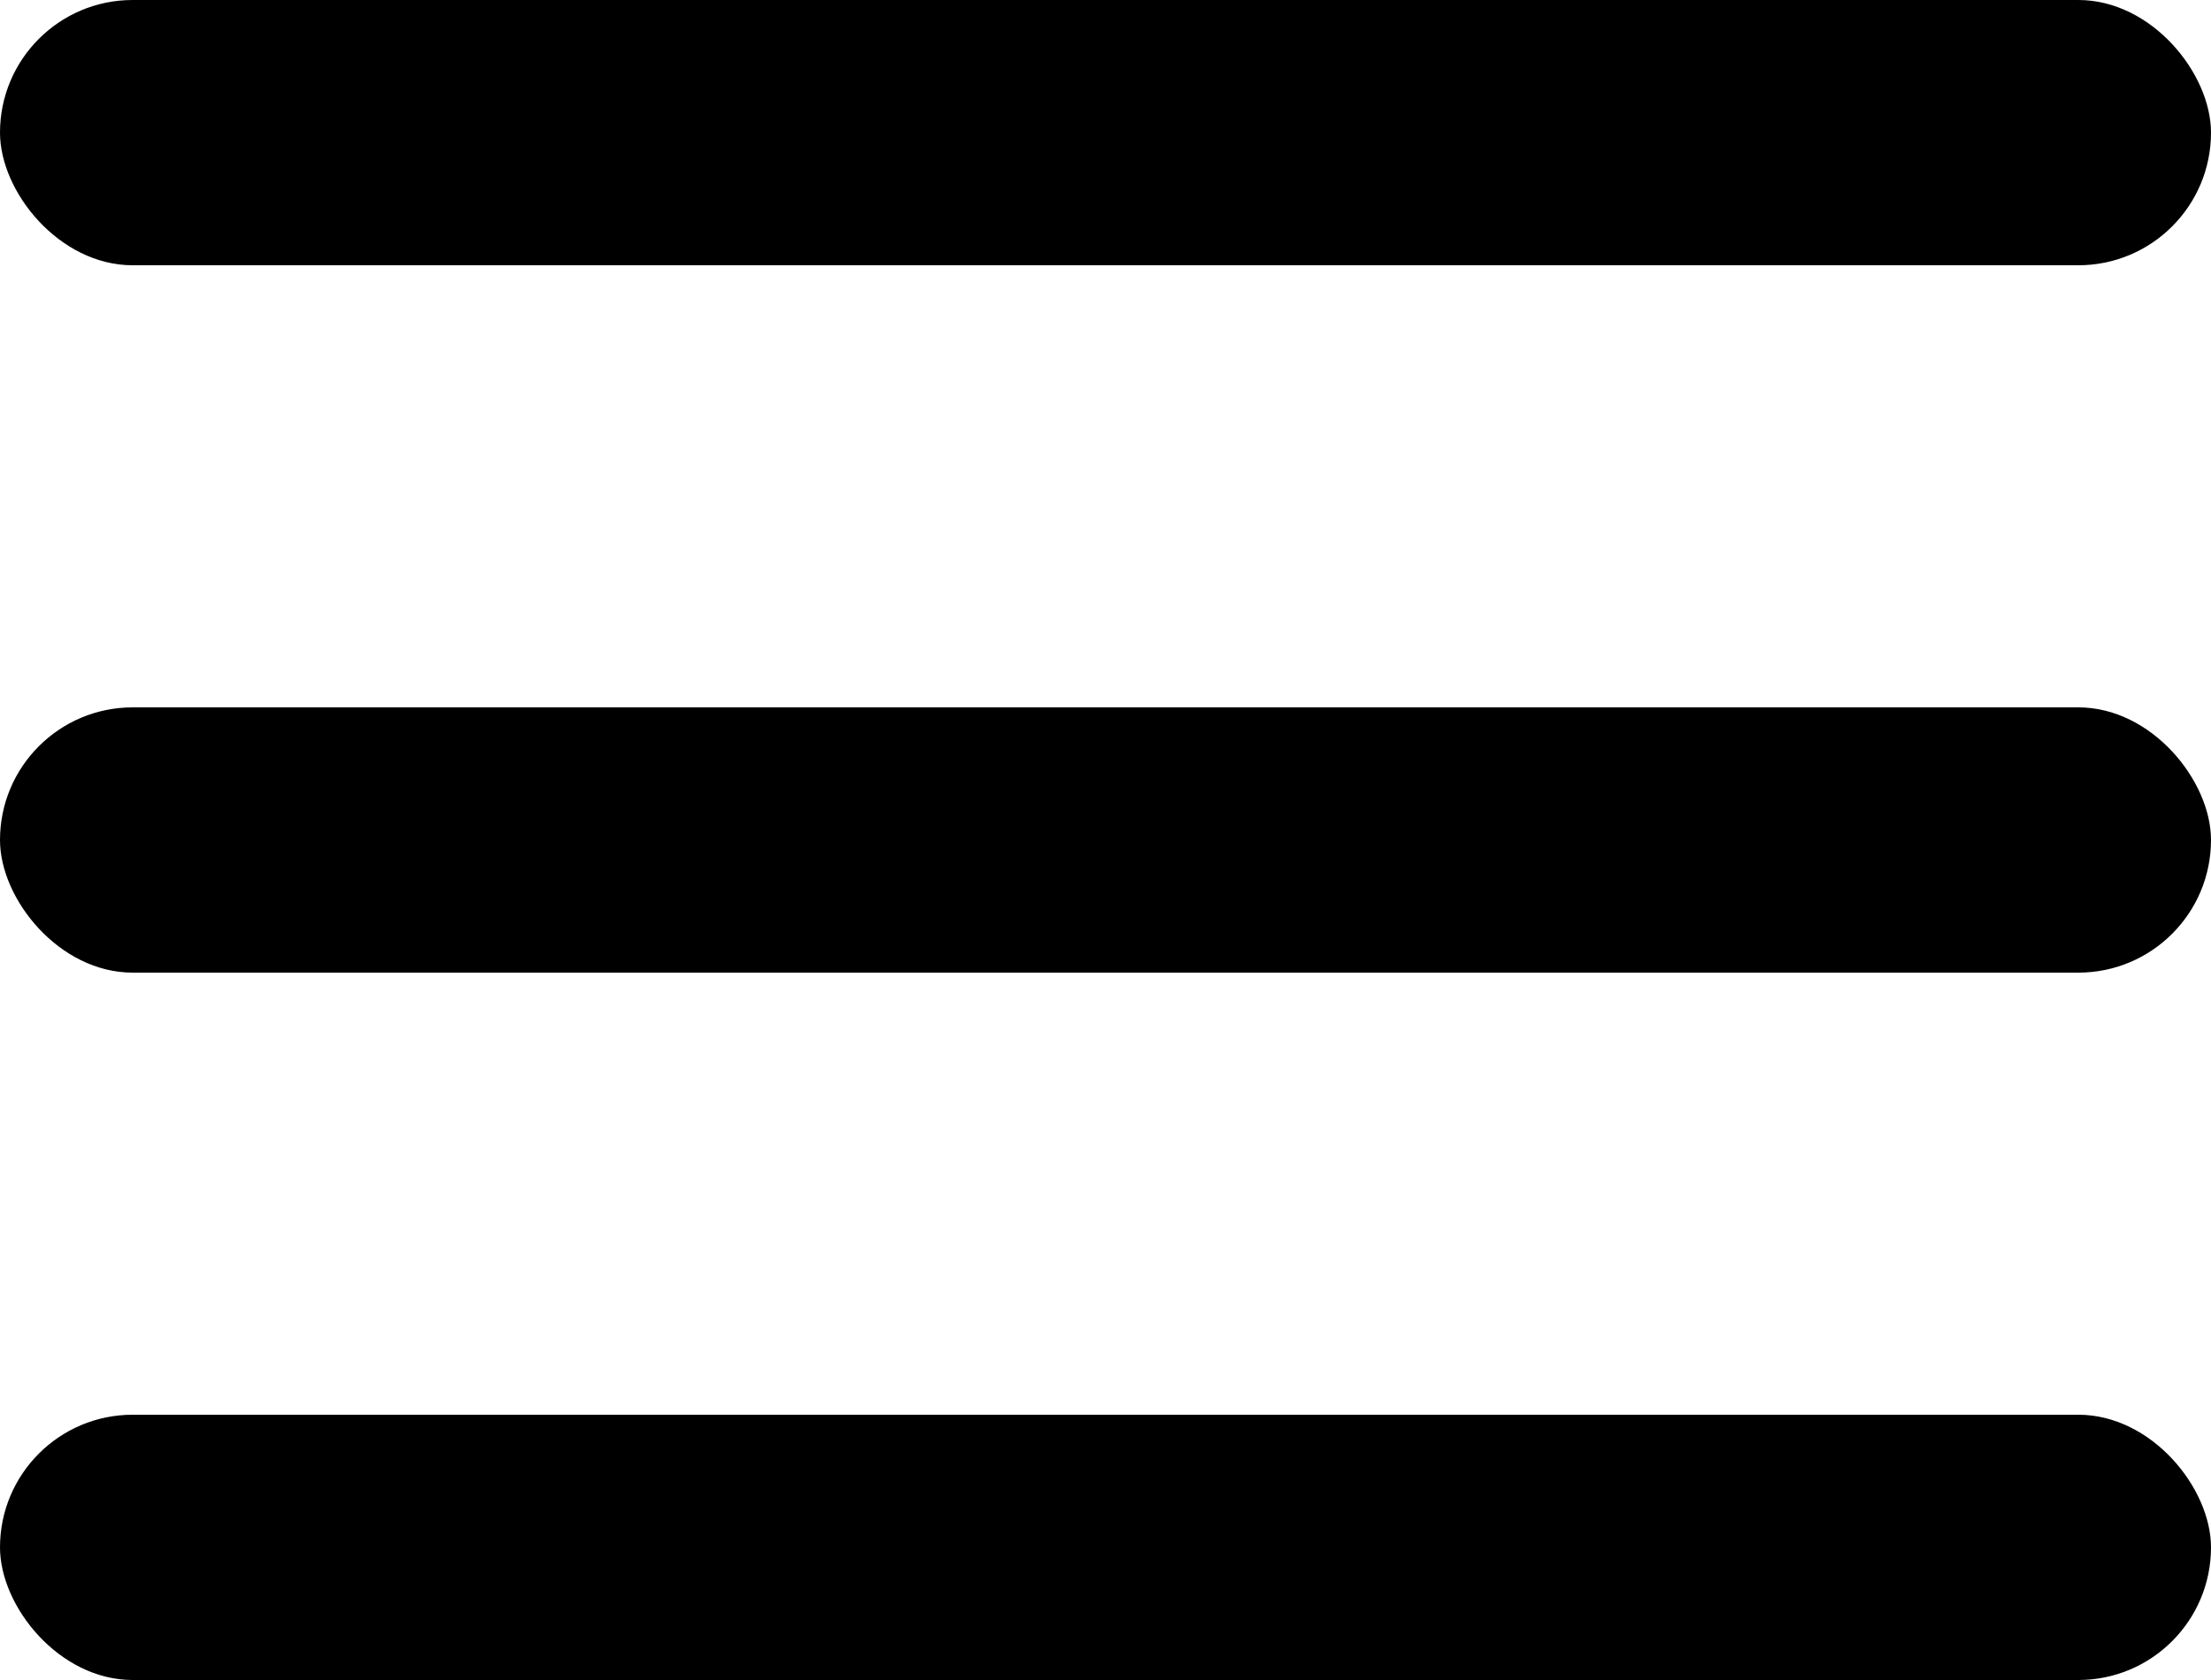
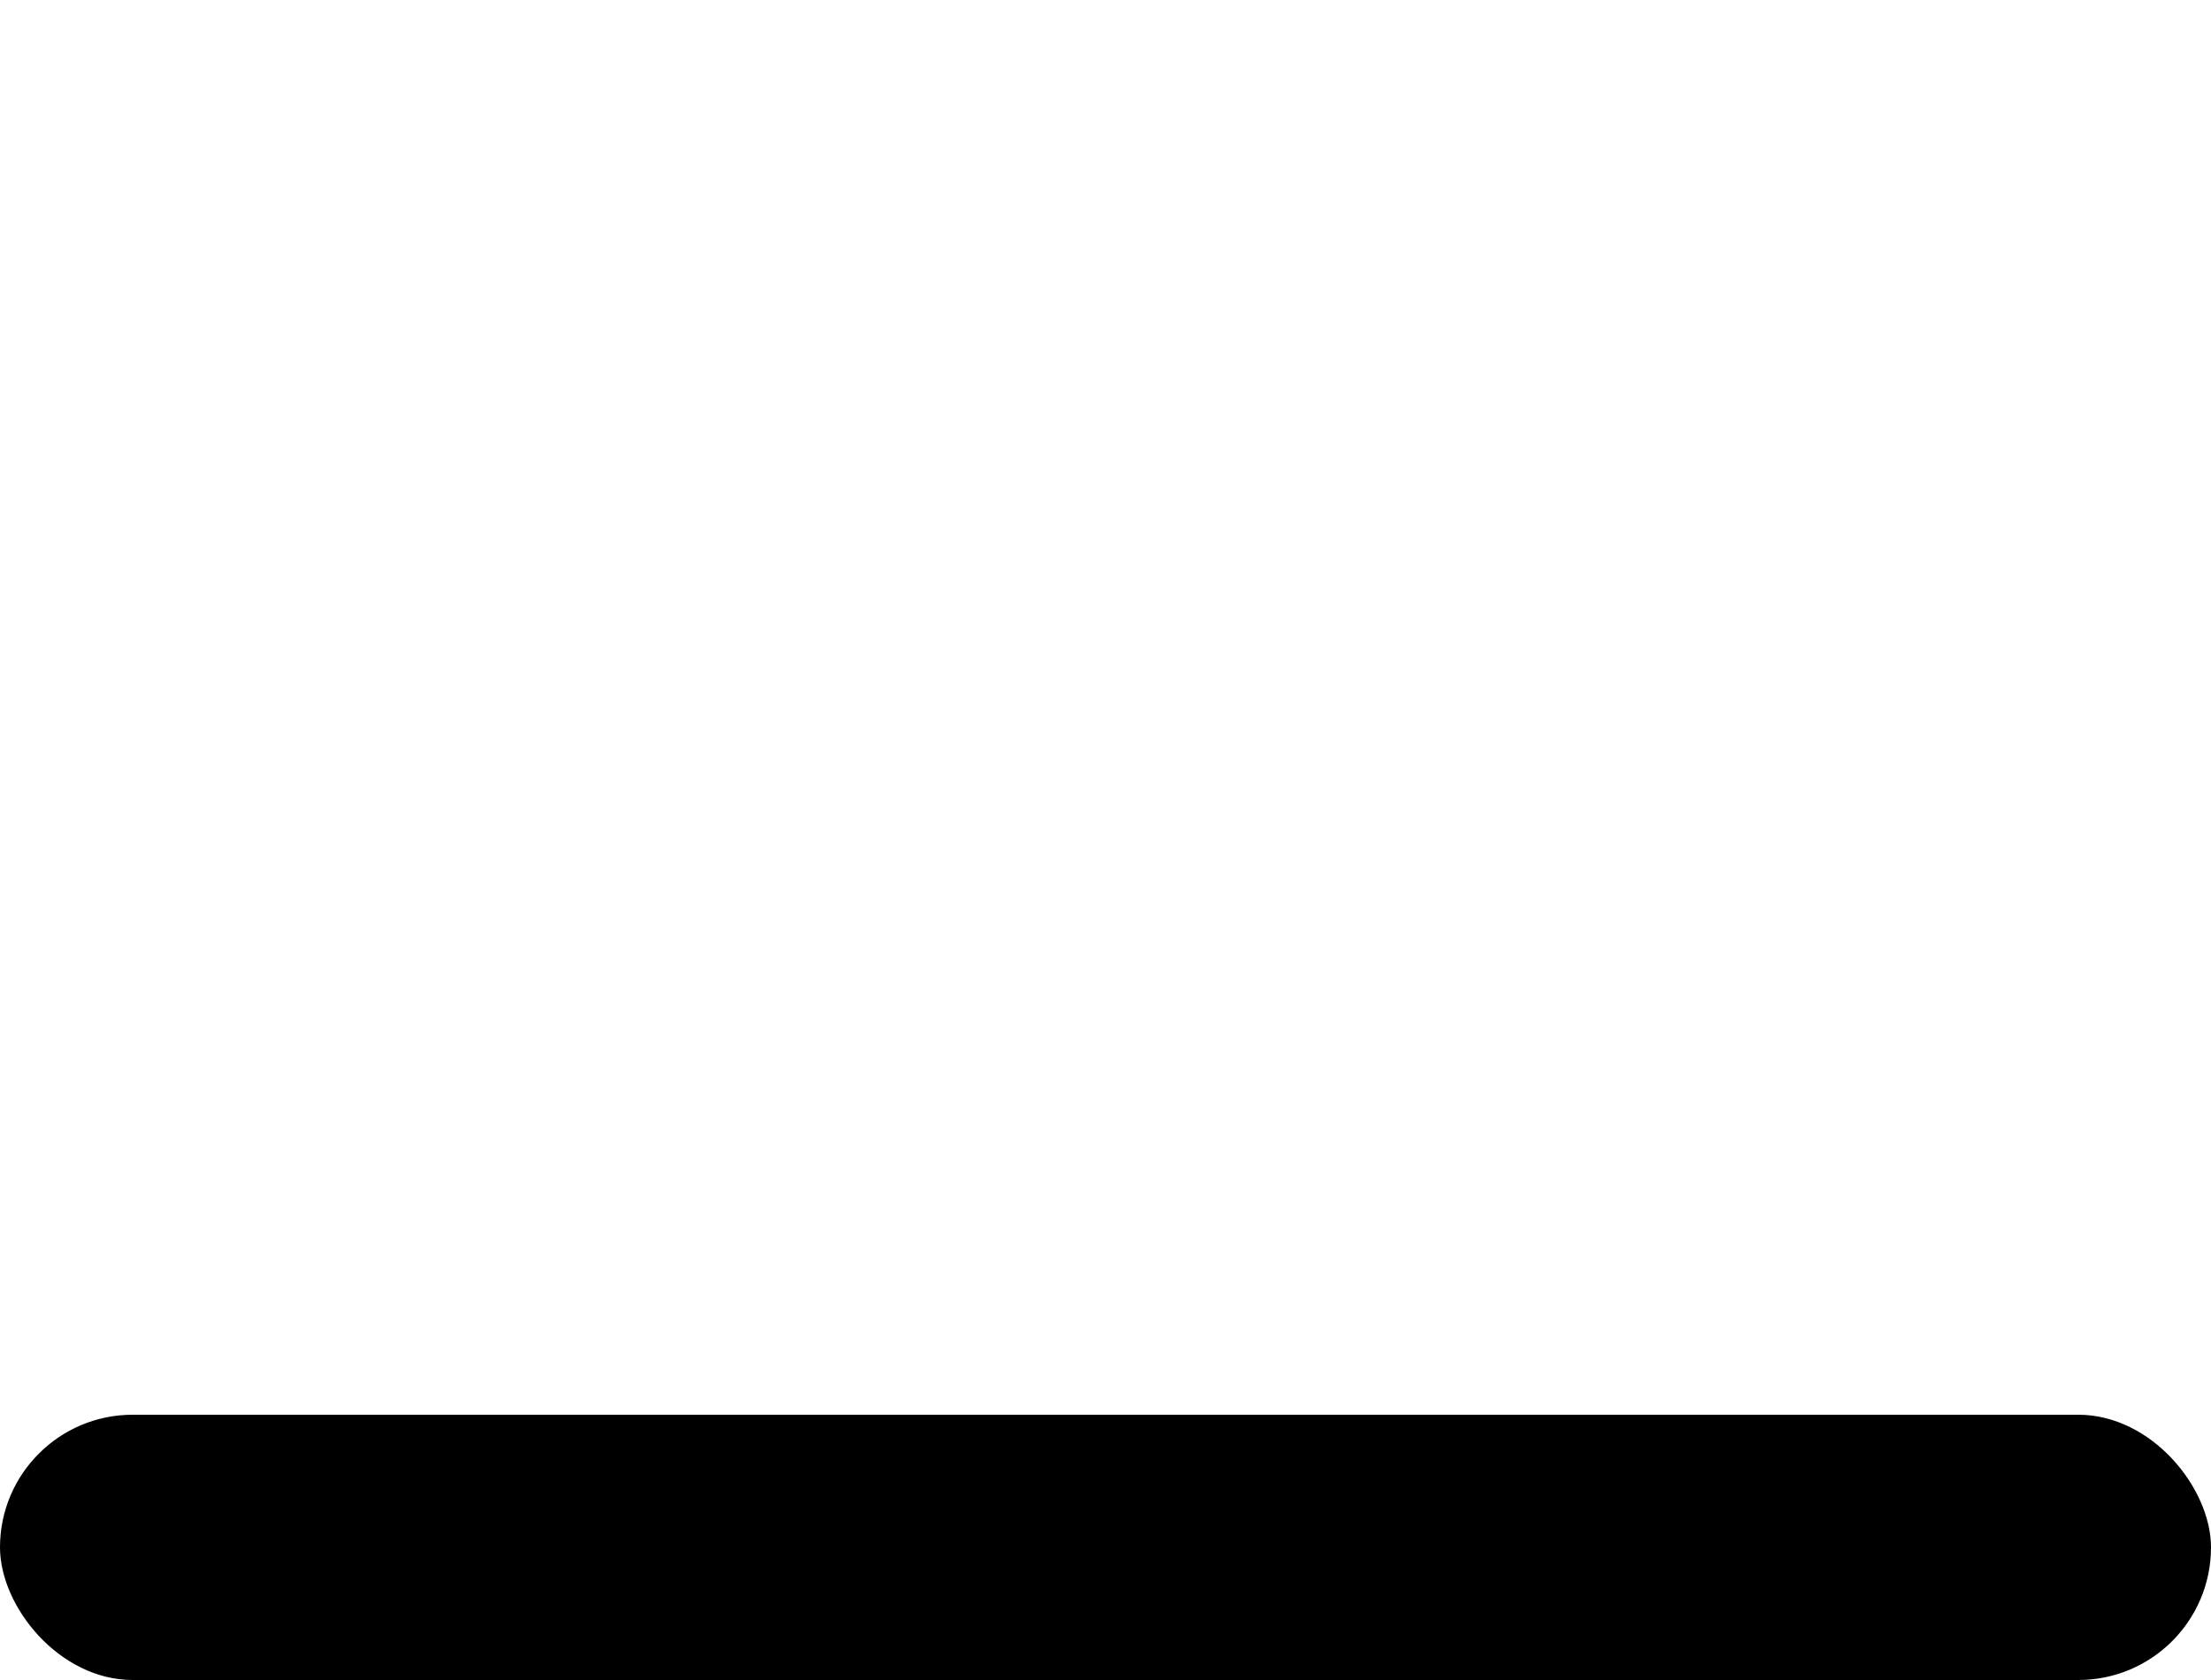
<svg xmlns="http://www.w3.org/2000/svg" id="Component_23_1" data-name="Component 23 – 1" width="50" height="38" viewBox="0 0 50 38">
-   <rect id="Rectangle_65" data-name="Rectangle 65" width="50" height="6" rx="3" />
-   <rect id="Rectangle_66" data-name="Rectangle 66" width="50" height="6" rx="3" transform="translate(0 16)" />
  <rect id="Rectangle_67" data-name="Rectangle 67" width="50" height="6" rx="3" transform="translate(0 32)" />
</svg>